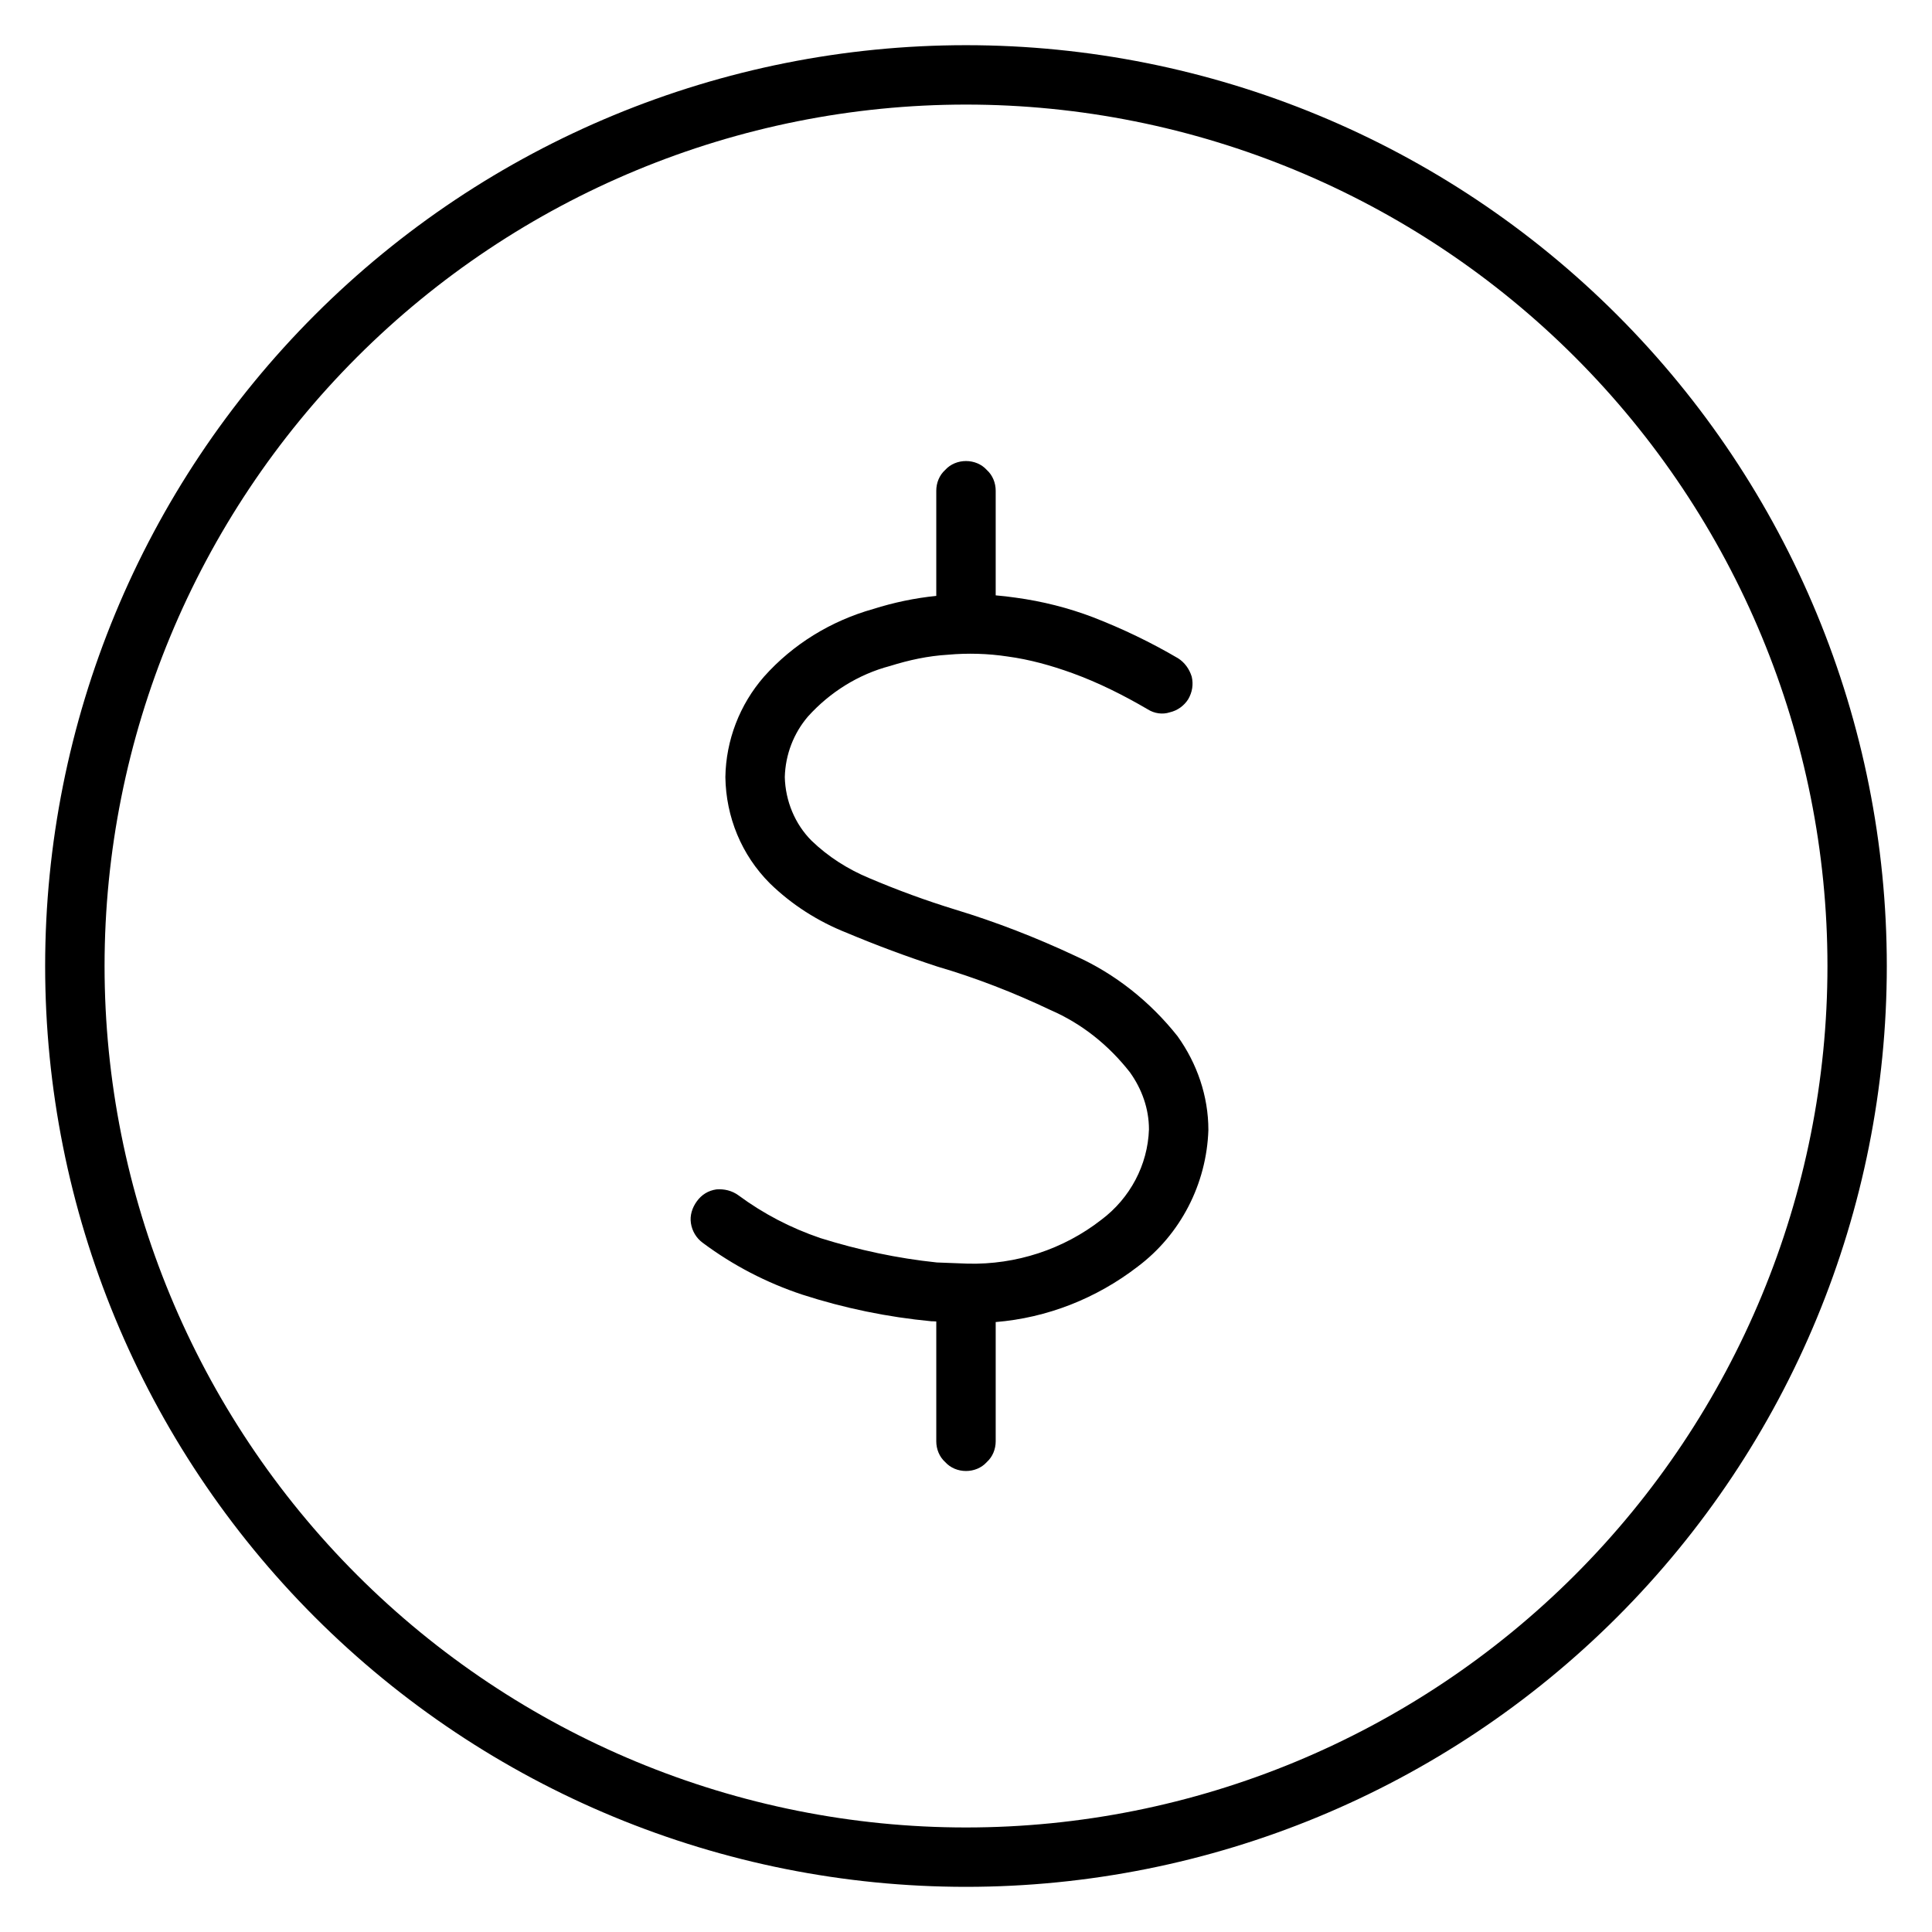
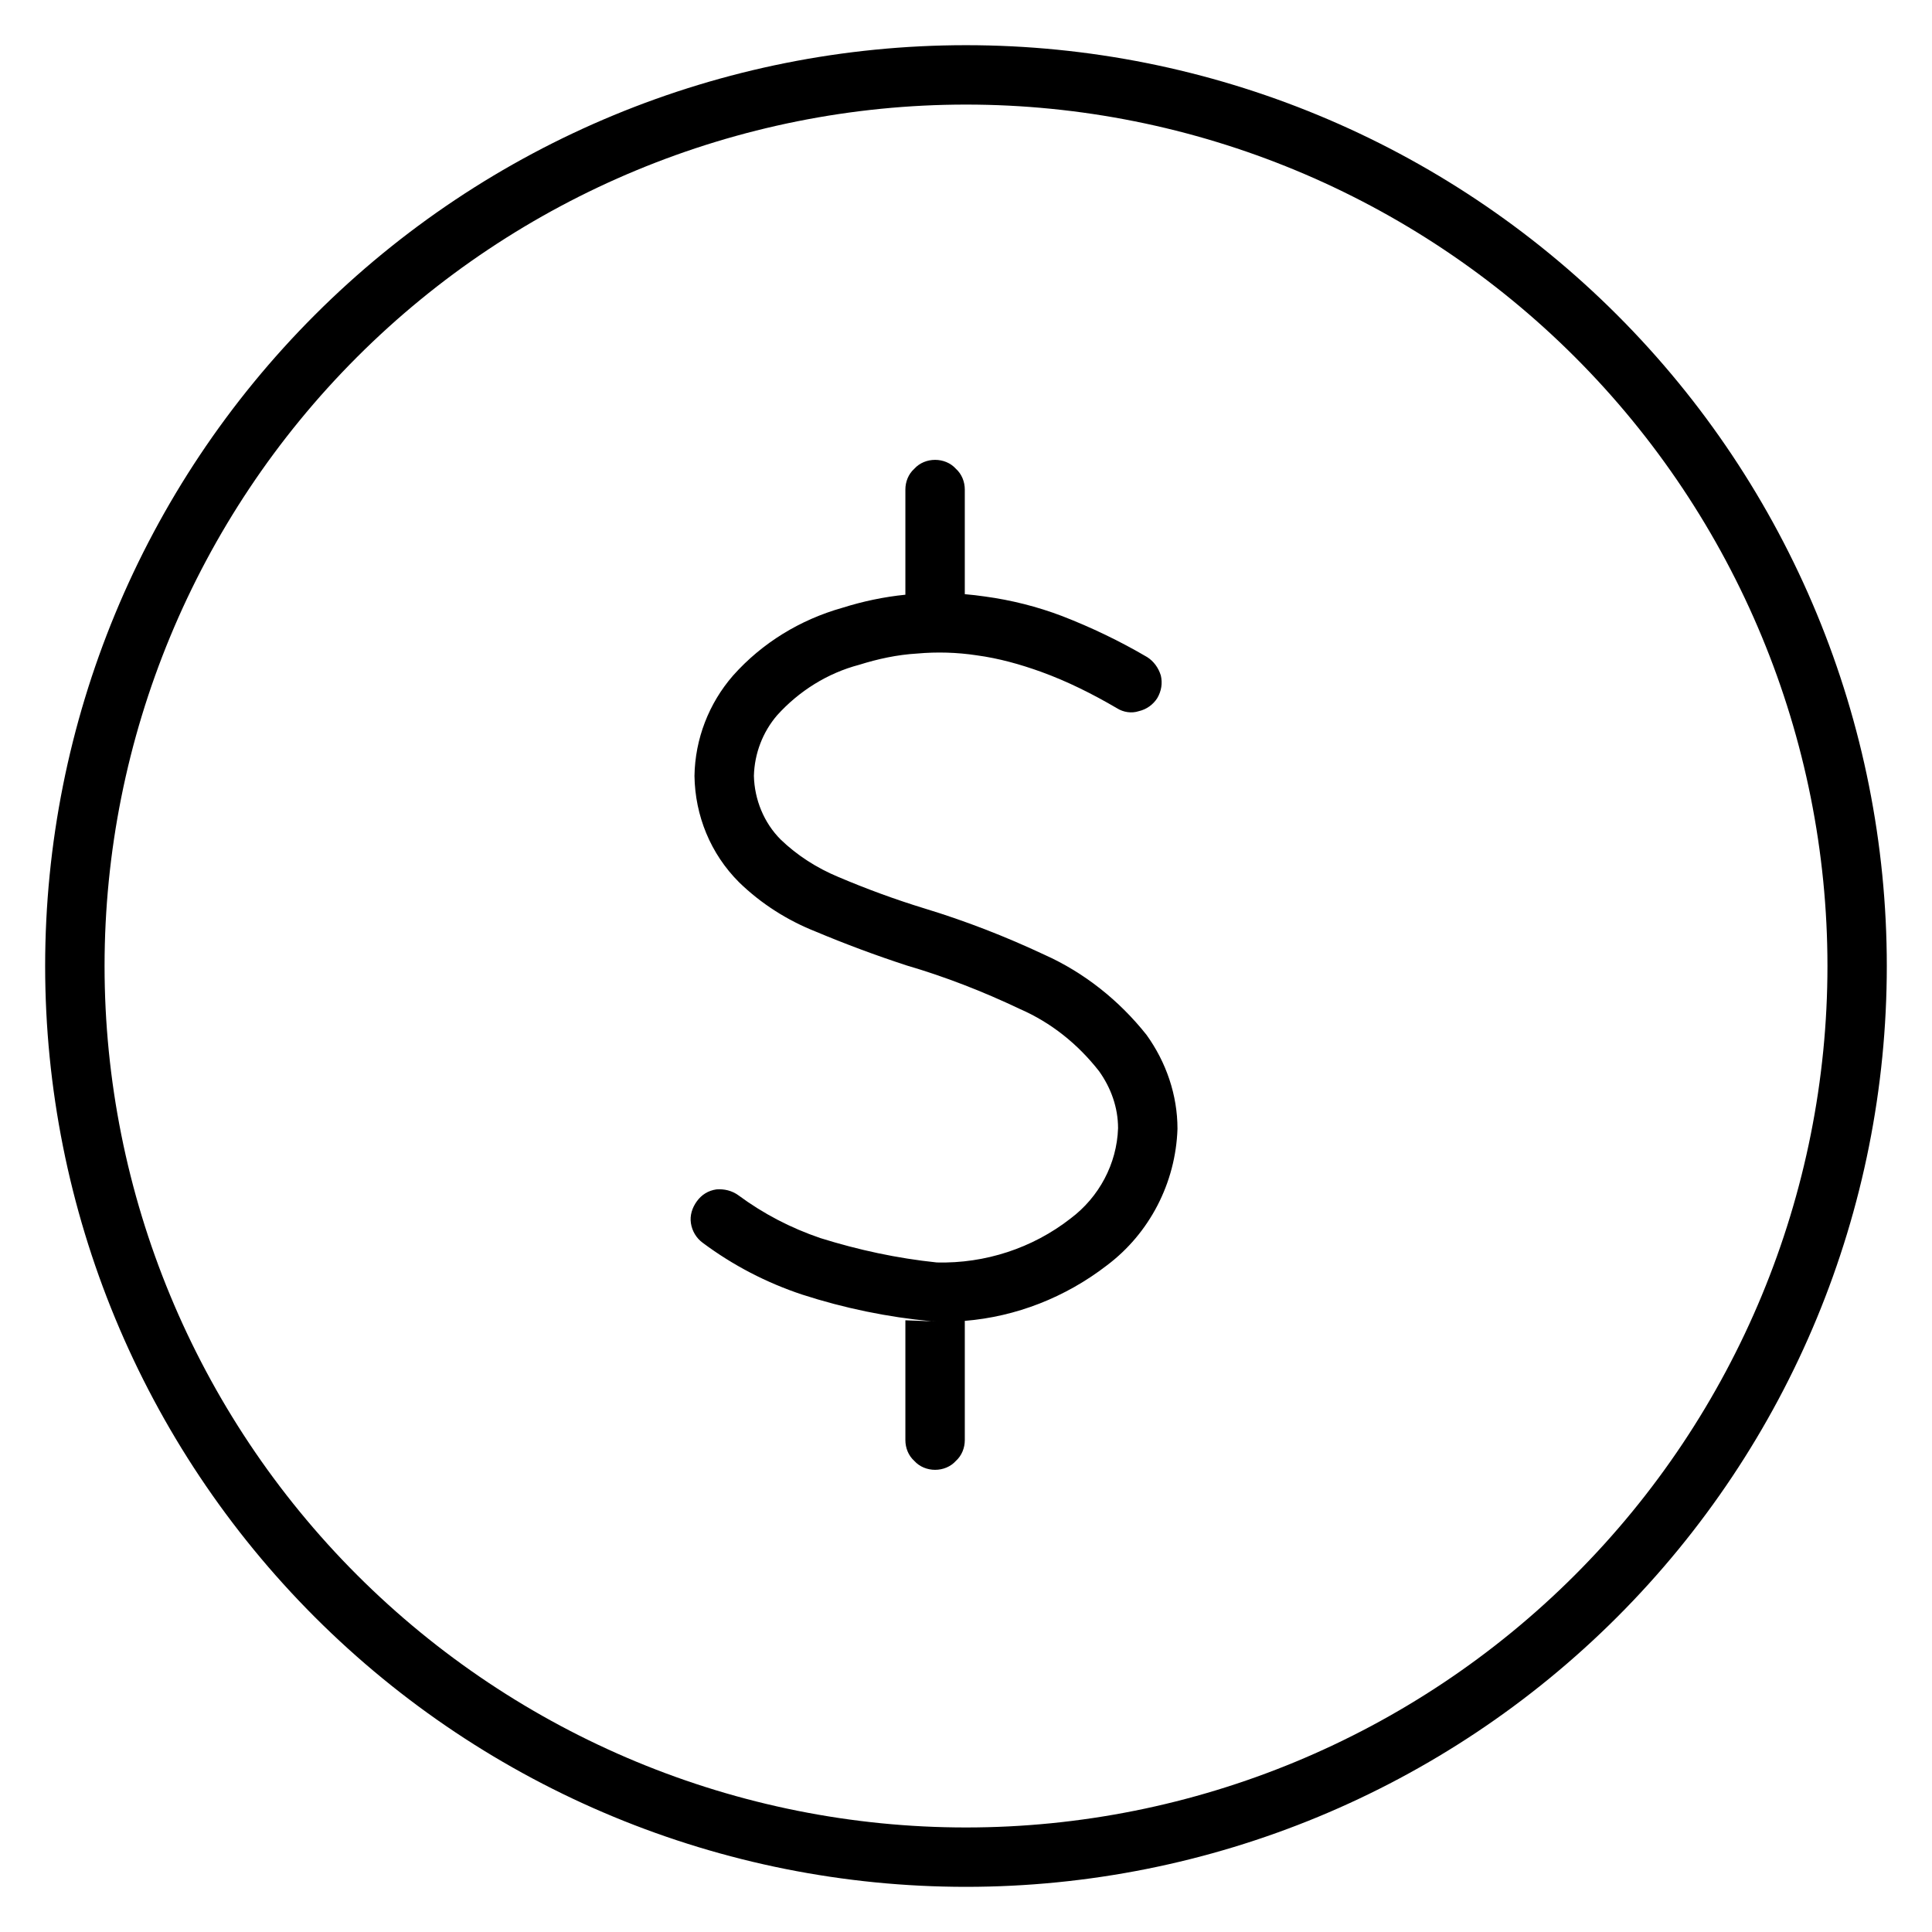
<svg xmlns="http://www.w3.org/2000/svg" fill="#000000" width="800px" height="800px" version="1.1" viewBox="144 144 512 512">
-   <path d="m392.12 494.2-0.941-0.047h-0.316c-11.652-1.102-23.145-3.465-34.32-7.086-9.449-3.148-18.266-7.715-26.293-13.695-1.734-1.262-2.836-3.148-3.148-5.195-0.316-2.047 0.312-4.094 1.574-5.828 1.258-1.73 2.988-2.832 5.195-3.148 2.047-0.156 4.094 0.316 5.824 1.574 6.613 4.883 13.855 8.66 21.727 11.336 10.074 3.148 20.309 5.356 30.859 6.457l8.188 0.312c12.75 0.316 25.348-3.777 35.422-11.648 7.559-5.668 12.281-14.484 12.594-23.934 0-5.508-1.887-10.703-5.035-15.113-5.668-7.242-12.754-12.91-21.098-16.531-9.605-4.566-19.68-8.5-29.914-11.492-8.188-2.676-16.215-5.668-24.09-8.973-7.555-2.992-14.484-7.402-20.309-13.07-7.559-7.555-11.652-17.633-11.809-28.18 0.156-9.762 3.781-19.207 10.234-26.609 7.715-8.66 17.789-14.797 28.969-17.949 5.383-1.699 11.02-2.894 16.688-3.461v-27.867c0-2.047 0.789-4.094 2.363-5.512 1.418-1.574 3.465-2.359 5.512-2.359s4.094 0.785 5.508 2.359c1.574 1.418 2.363 3.465 2.363 5.512v27.723c1.777 0.16 3.574 0.348 5.352 0.617 6.93 0.941 13.855 2.676 20.469 5.195 7.715 2.992 15.27 6.613 22.512 10.863 1.734 1.102 2.992 2.832 3.621 4.879 0.473 2.047 0.16 4.094-0.941 5.984-1.105 1.73-2.836 2.992-4.883 3.461-1.891 0.633-4.094 0.316-5.824-0.785-6.457-3.777-13.066-7.086-19.996-9.605-5.668-2.047-11.336-3.621-17.16-4.406-5.195-0.789-10.547-0.945-15.746-0.473-5.352 0.316-10.391 1.418-15.426 2.992-8.348 2.203-15.902 6.926-21.727 13.383-3.781 4.406-5.984 10.074-6.141 16.059 0.156 6.297 2.676 12.438 7.082 16.844 4.41 4.254 9.605 7.559 15.273 9.922 7.398 3.148 15.113 5.981 22.828 8.344 10.863 3.305 21.414 7.398 31.805 12.277 10.547 4.727 19.836 12.125 27.078 21.258 5.195 7.242 8.188 15.898 8.188 24.875-0.473 14.324-7.398 27.707-18.734 36.211-10.961 8.453-24.043 13.586-37.645 14.688 0.016 0.047 0.016 0.078 0.016 0.109v31.488c0 2.047-0.789 4.094-2.363 5.512-1.414 1.574-3.461 2.363-5.508 2.363s-4.094-0.789-5.512-2.363c-1.574-1.418-2.363-3.465-2.363-5.512v-31.488-0.266zm-220.41-94.195c0-60.457 24.086-118.55 66.91-161.38 42.824-42.824 100.92-66.91 161.38-66.91s118.55 24.086 161.38 66.91c42.824 42.824 66.914 100.92 66.914 161.38s-24.09 118.55-66.914 161.38-100.92 66.914-161.38 66.914-118.55-24.09-161.38-66.914c-42.824-42.824-66.91-100.92-66.91-161.38zm-15.746 0c0-64.711 25.664-126.74 71.48-172.55 45.812-45.816 107.84-71.48 172.55-71.48 64.707 0 126.74 25.664 172.55 71.48 45.812 45.812 71.477 107.84 71.477 172.55 0 64.707-25.664 126.74-71.477 172.55-45.816 45.812-107.85 71.477-172.55 71.477-64.711 0-126.74-25.664-172.55-71.477-45.816-45.816-71.48-107.85-71.48-172.55z" fill-rule="evenodd" />
+   <path d="m392.12 494.2-0.941-0.047h-0.316c-11.652-1.102-23.145-3.465-34.32-7.086-9.449-3.148-18.266-7.715-26.293-13.695-1.734-1.262-2.836-3.148-3.148-5.195-0.316-2.047 0.312-4.094 1.574-5.828 1.258-1.73 2.988-2.832 5.195-3.148 2.047-0.156 4.094 0.316 5.824 1.574 6.613 4.883 13.855 8.66 21.727 11.336 10.074 3.148 20.309 5.356 30.859 6.457c12.75 0.316 25.348-3.777 35.422-11.648 7.559-5.668 12.281-14.484 12.594-23.934 0-5.508-1.887-10.703-5.035-15.113-5.668-7.242-12.754-12.91-21.098-16.531-9.605-4.566-19.68-8.5-29.914-11.492-8.188-2.676-16.215-5.668-24.09-8.973-7.555-2.992-14.484-7.402-20.309-13.07-7.559-7.555-11.652-17.633-11.809-28.18 0.156-9.762 3.781-19.207 10.234-26.609 7.715-8.66 17.789-14.797 28.969-17.949 5.383-1.699 11.02-2.894 16.688-3.461v-27.867c0-2.047 0.789-4.094 2.363-5.512 1.418-1.574 3.465-2.359 5.512-2.359s4.094 0.785 5.508 2.359c1.574 1.418 2.363 3.465 2.363 5.512v27.723c1.777 0.16 3.574 0.348 5.352 0.617 6.93 0.941 13.855 2.676 20.469 5.195 7.715 2.992 15.27 6.613 22.512 10.863 1.734 1.102 2.992 2.832 3.621 4.879 0.473 2.047 0.16 4.094-0.941 5.984-1.105 1.73-2.836 2.992-4.883 3.461-1.891 0.633-4.094 0.316-5.824-0.785-6.457-3.777-13.066-7.086-19.996-9.605-5.668-2.047-11.336-3.621-17.16-4.406-5.195-0.789-10.547-0.945-15.746-0.473-5.352 0.316-10.391 1.418-15.426 2.992-8.348 2.203-15.902 6.926-21.727 13.383-3.781 4.406-5.984 10.074-6.141 16.059 0.156 6.297 2.676 12.438 7.082 16.844 4.41 4.254 9.605 7.559 15.273 9.922 7.398 3.148 15.113 5.981 22.828 8.344 10.863 3.305 21.414 7.398 31.805 12.277 10.547 4.727 19.836 12.125 27.078 21.258 5.195 7.242 8.188 15.898 8.188 24.875-0.473 14.324-7.398 27.707-18.734 36.211-10.961 8.453-24.043 13.586-37.645 14.688 0.016 0.047 0.016 0.078 0.016 0.109v31.488c0 2.047-0.789 4.094-2.363 5.512-1.414 1.574-3.461 2.363-5.508 2.363s-4.094-0.789-5.512-2.363c-1.574-1.418-2.363-3.465-2.363-5.512v-31.488-0.266zm-220.41-94.195c0-60.457 24.086-118.55 66.91-161.38 42.824-42.824 100.92-66.91 161.38-66.91s118.55 24.086 161.38 66.91c42.824 42.824 66.914 100.92 66.914 161.38s-24.09 118.55-66.914 161.38-100.92 66.914-161.38 66.914-118.55-24.09-161.38-66.914c-42.824-42.824-66.91-100.92-66.91-161.38zm-15.746 0c0-64.711 25.664-126.74 71.48-172.55 45.812-45.816 107.84-71.48 172.55-71.48 64.707 0 126.74 25.664 172.55 71.48 45.812 45.812 71.477 107.84 71.477 172.55 0 64.707-25.664 126.74-71.477 172.55-45.816 45.812-107.85 71.477-172.55 71.477-64.711 0-126.74-25.664-172.55-71.477-45.816-45.816-71.48-107.85-71.48-172.55z" fill-rule="evenodd" />
</svg>